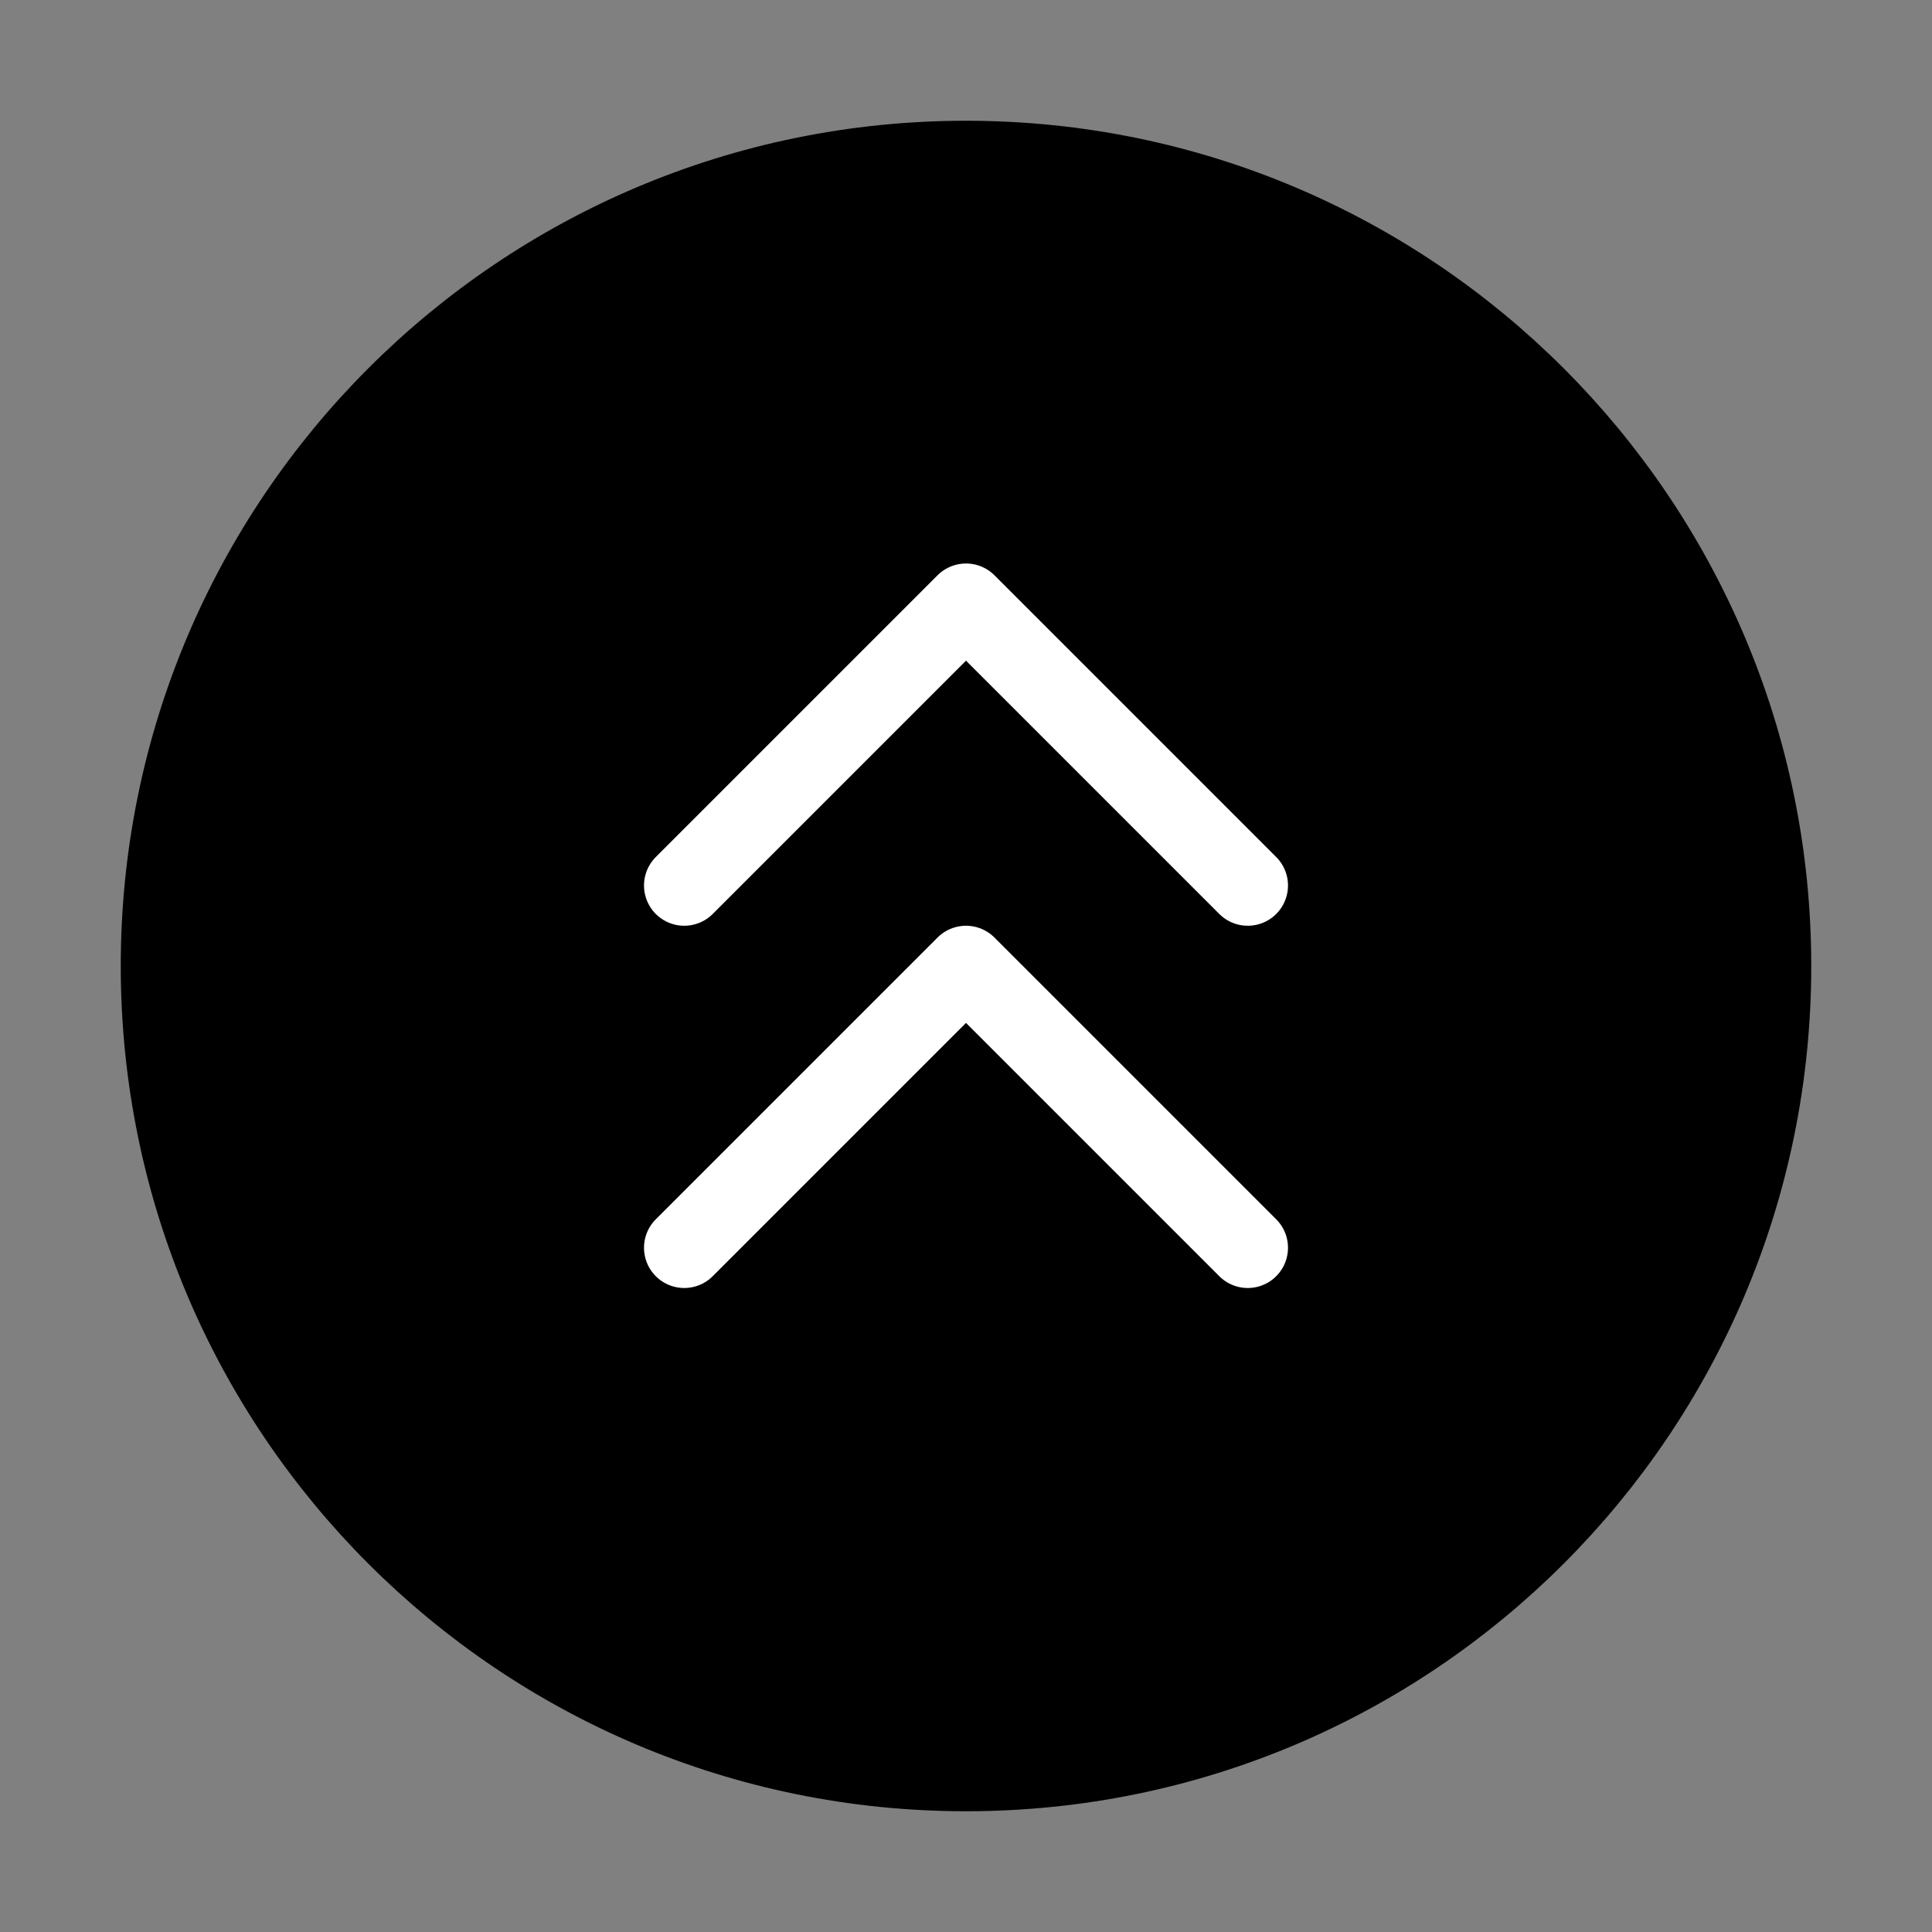
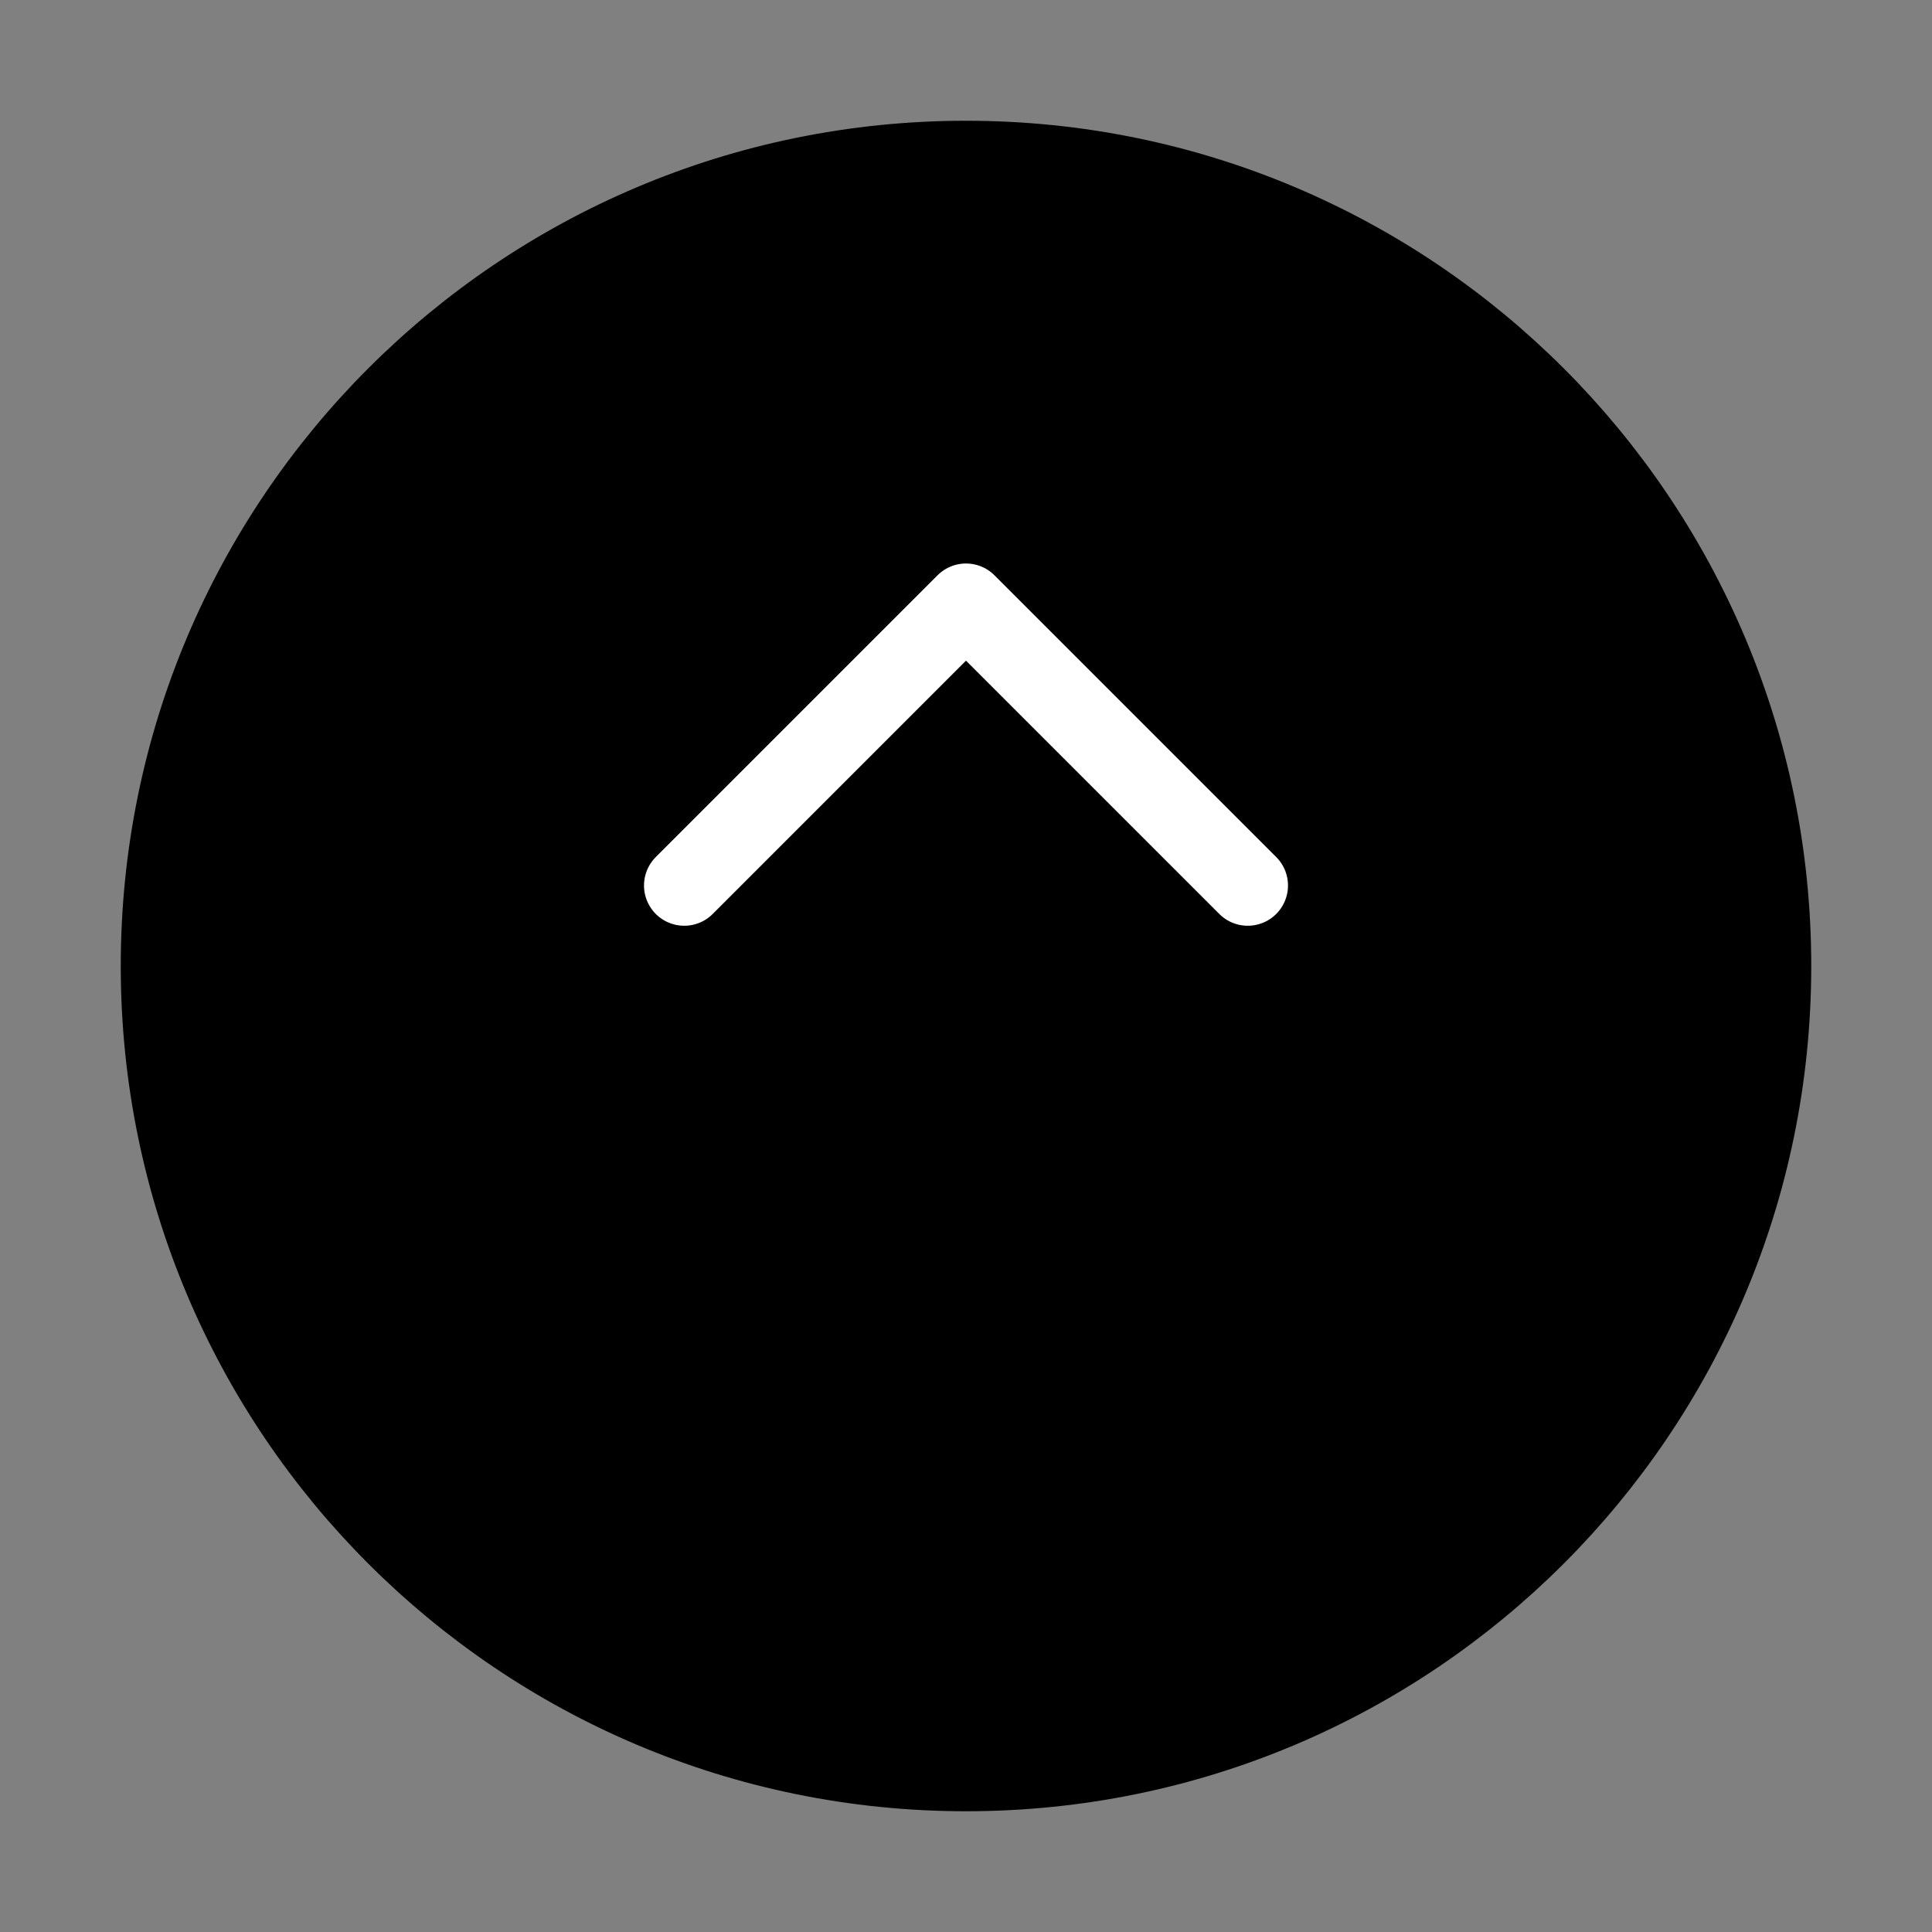
<svg xmlns="http://www.w3.org/2000/svg" viewBox="0 0 48 48" fill="none">
  <rect x="0" y="0" width="48" height="48" fill="#808080" stroke="none" />
  <path d="M24 44C35.046 44 44 35.046 44 24C44 12.954 35.046 4 24 4C12.954 4 4 12.954 4 24C4 35.046 12.954 44 24 44Z" fill="currentColor" stroke="currentColor" stroke-width="2" stroke-linejoin="round" />
  <path d="M31 22L24 15L17 22" stroke="#fff" stroke-width="2" stroke-linecap="round" stroke-linejoin="round" />
-   <path d="M31 31L24 24L17 31" stroke="#fff" stroke-width="2" stroke-linecap="round" stroke-linejoin="round" />
</svg>